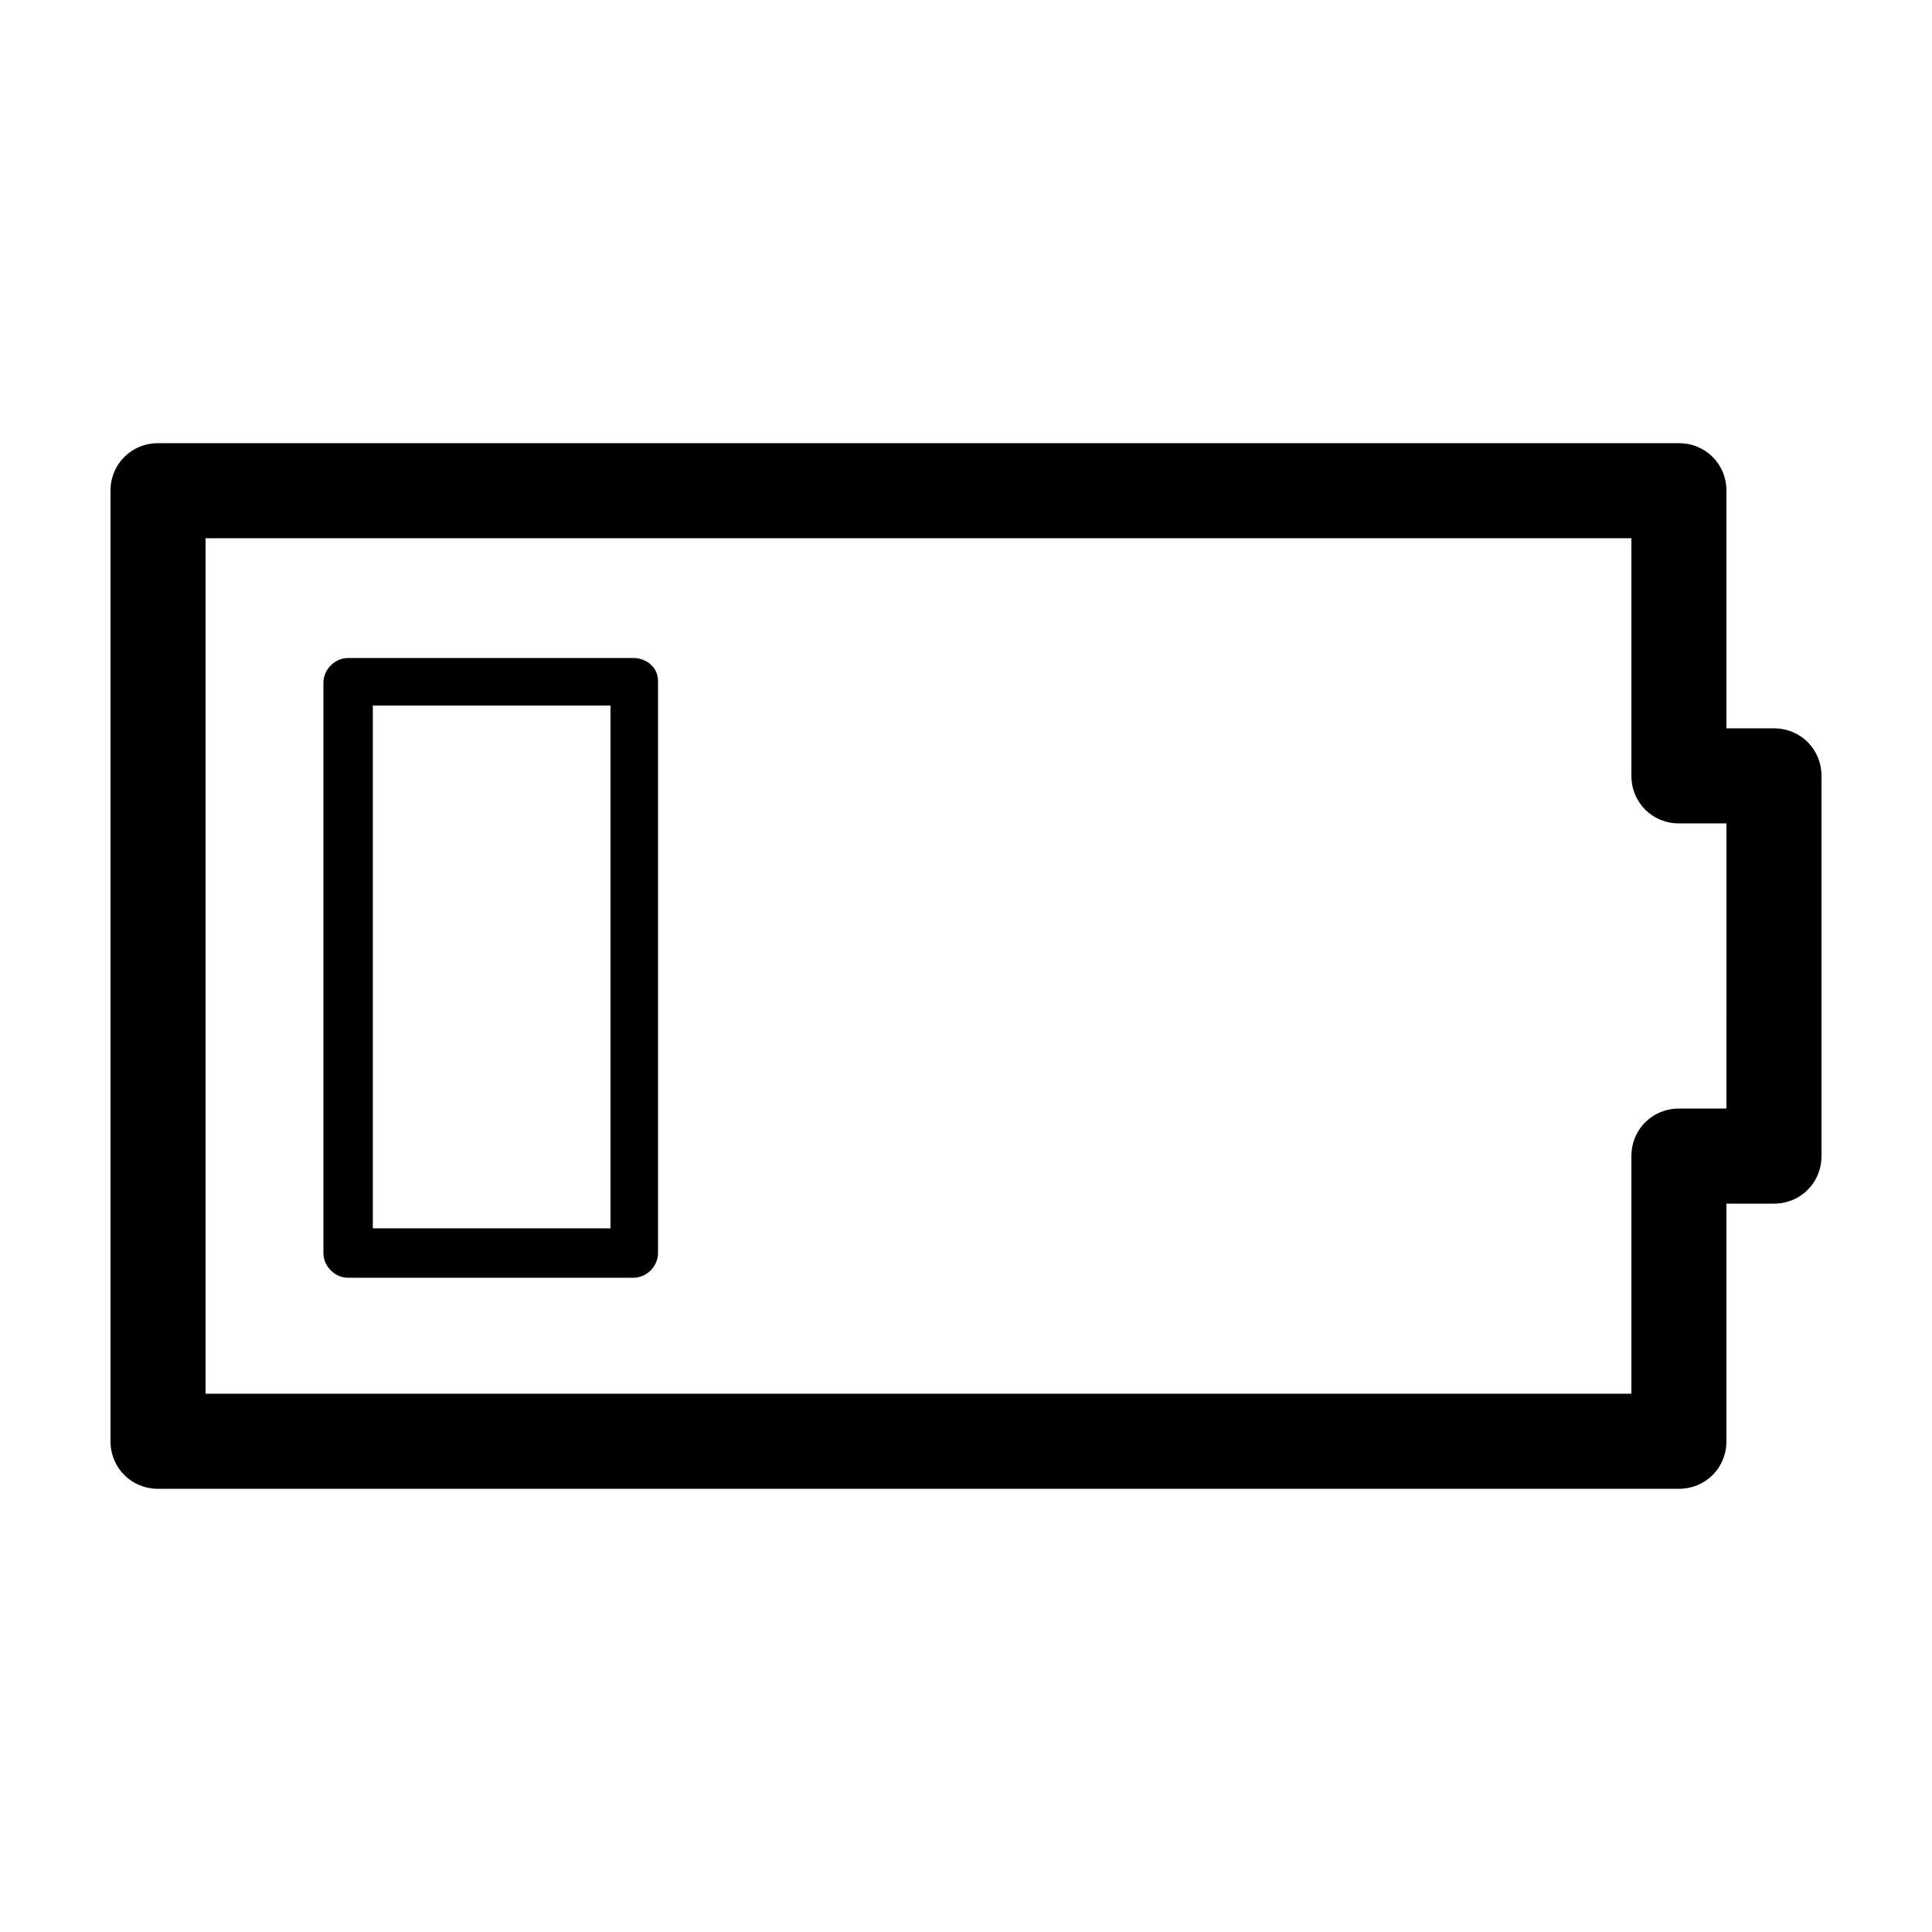
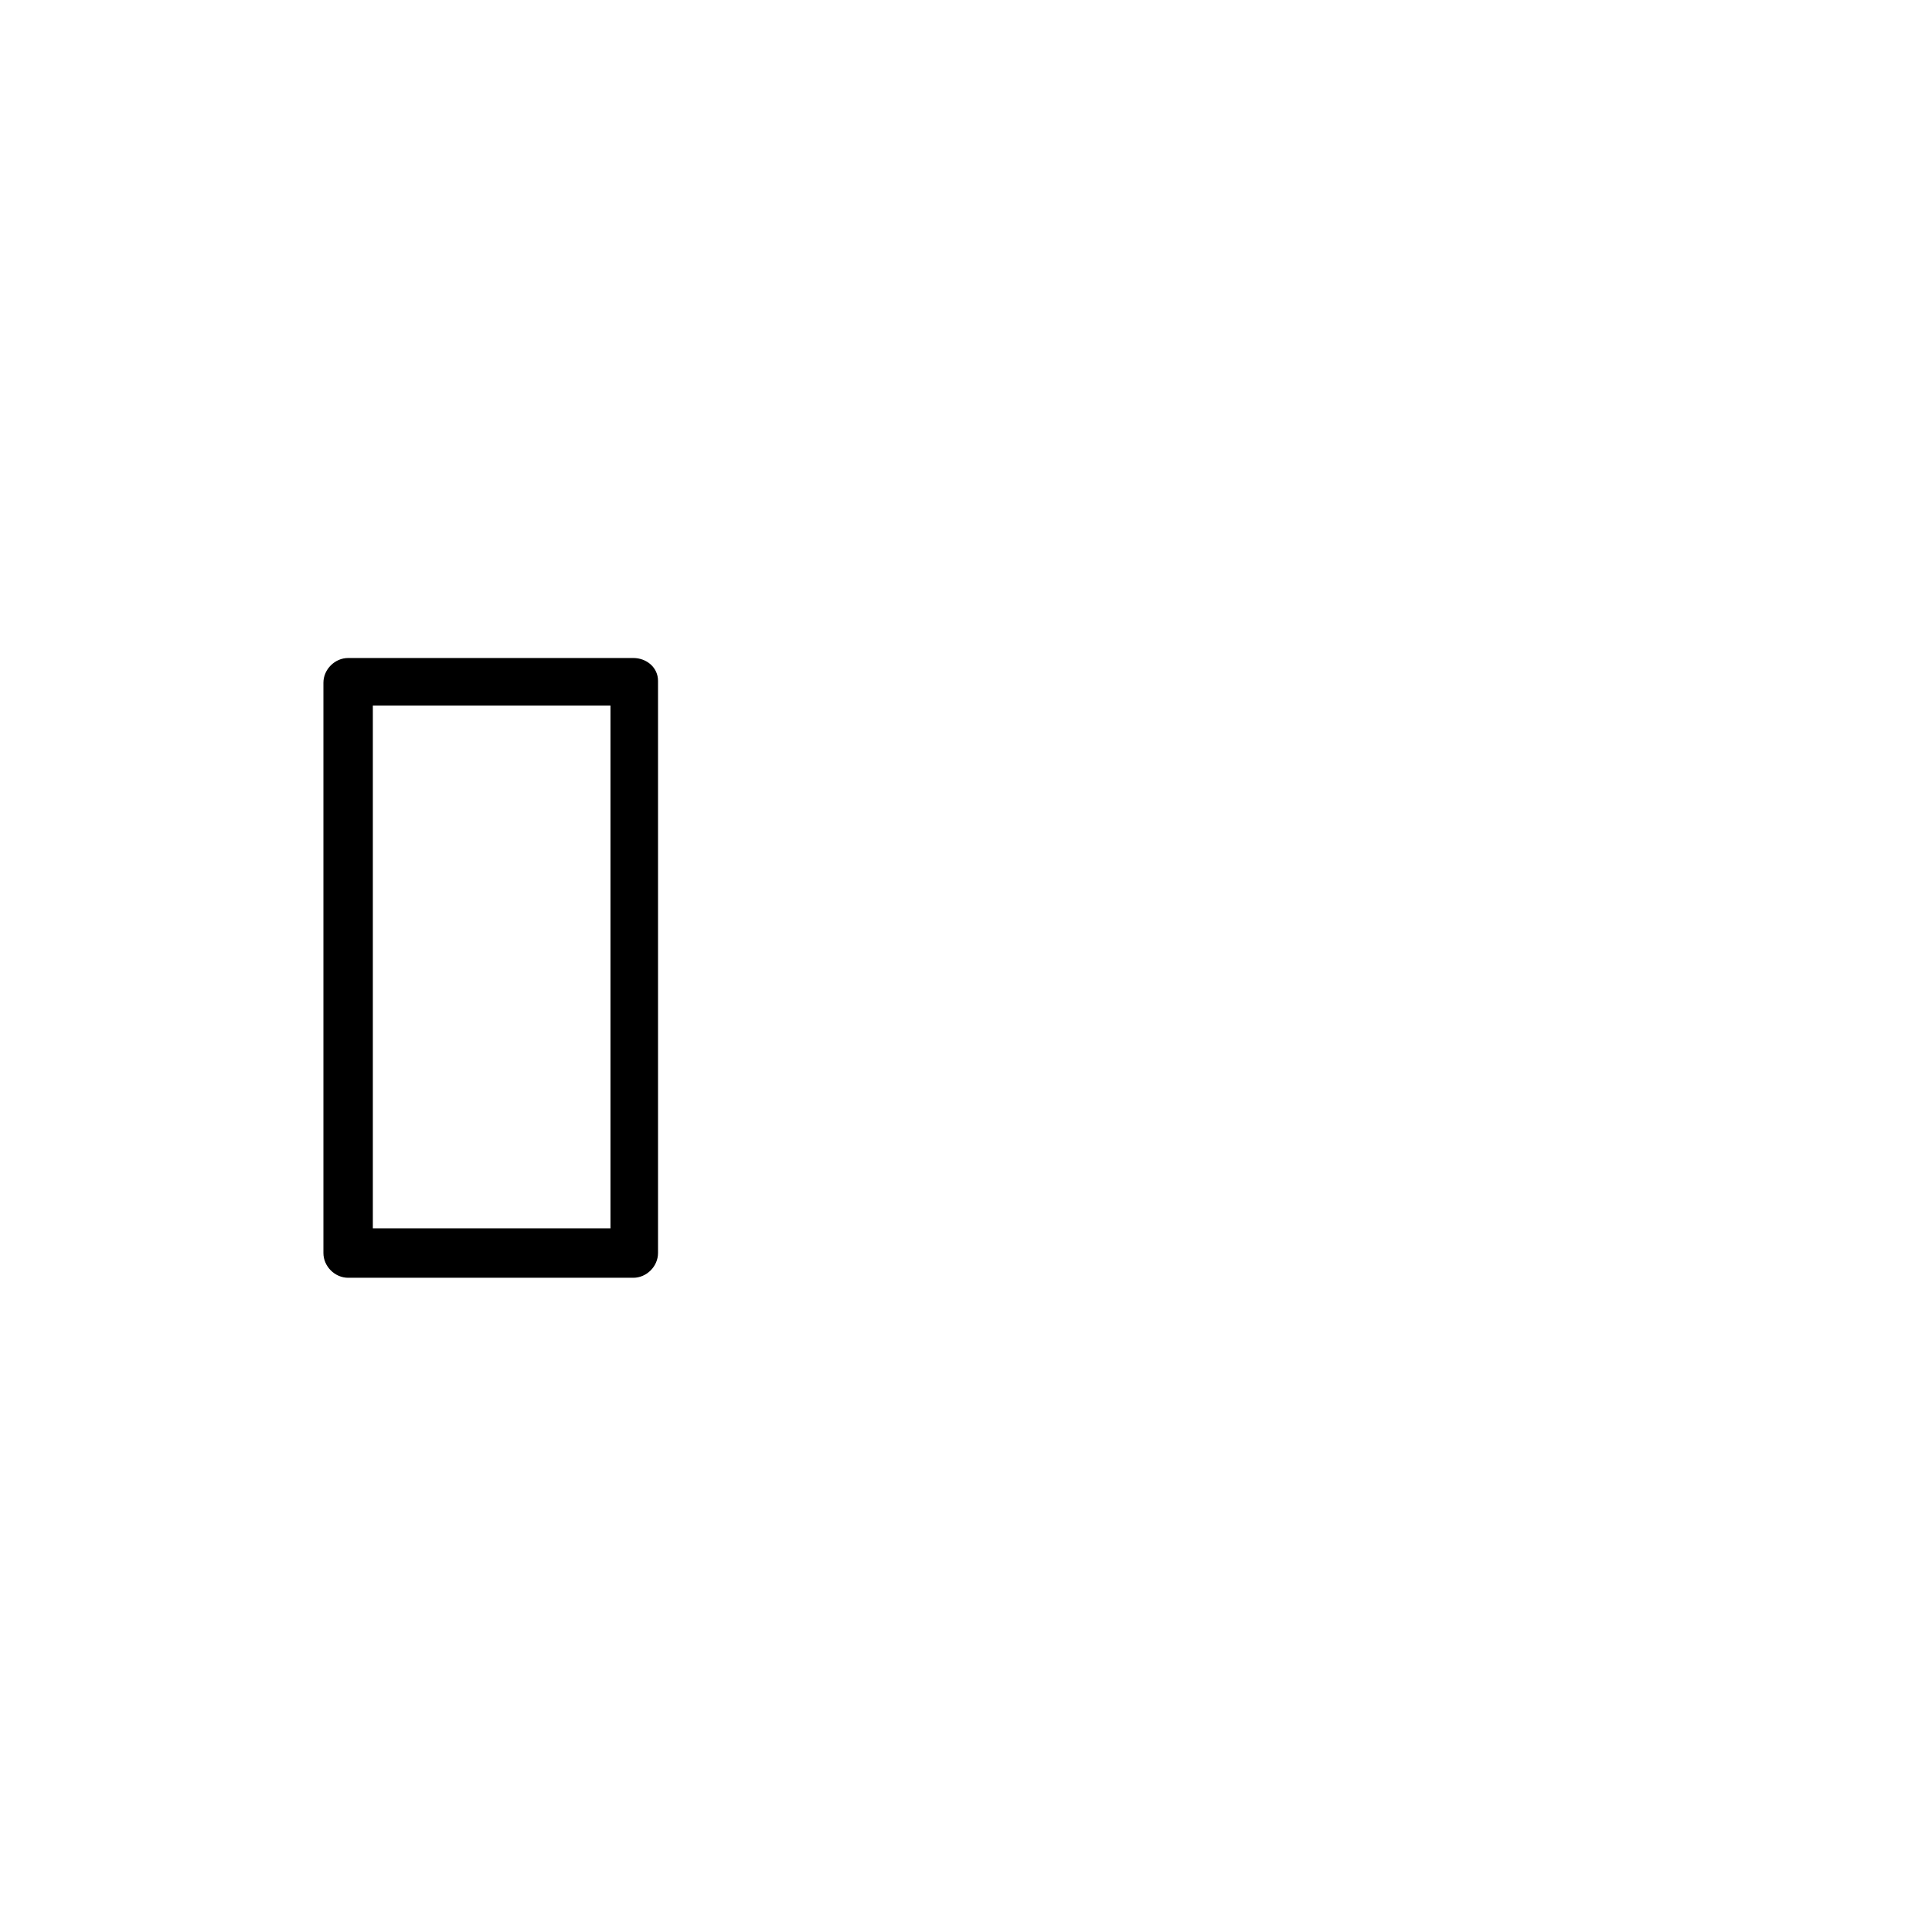
<svg xmlns="http://www.w3.org/2000/svg" fill="#000000" width="800px" height="800px" version="1.1" viewBox="144 144 512 512">
  <g>
-     <path d="m614.12 337.02h-12.594v-62.977c0-7.055-5.543-12.594-12.594-12.594h-403.05c-7.059-0.004-12.598 5.539-12.598 12.594v251.91c0 7.055 5.543 12.594 12.594 12.594h403.05c7.055 0 12.594-5.543 12.594-12.594l0.004-62.977h12.594c7.055 0 12.594-5.543 12.594-12.594v-100.77c0-7.055-5.539-12.594-12.594-12.594zm-12.594 100.76h-12.594c-7.055 0-12.594 5.543-12.594 12.594v62.977h-377.86v-226.71h377.86v62.977c0 7.055 5.543 12.594 12.594 12.594h12.598z" />
    <path d="m311.83 318.38h-75.57c-3.527 0-6.551 3.023-6.551 6.551v151.14c0 3.527 3.023 6.551 6.551 6.551h75.57c3.527 0 6.551-3.023 6.551-6.551v-151.65c0-3.523-3.023-6.043-6.551-6.043zm-6.047 151.14h-62.977v-138.55h62.977z" />
  </g>
</svg>